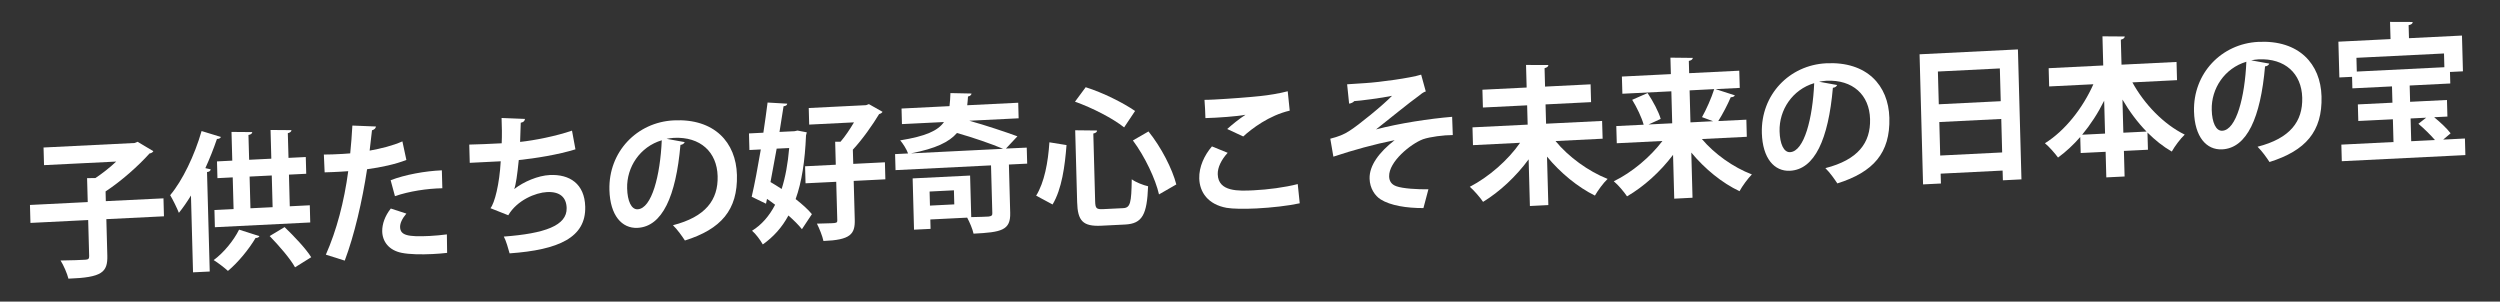
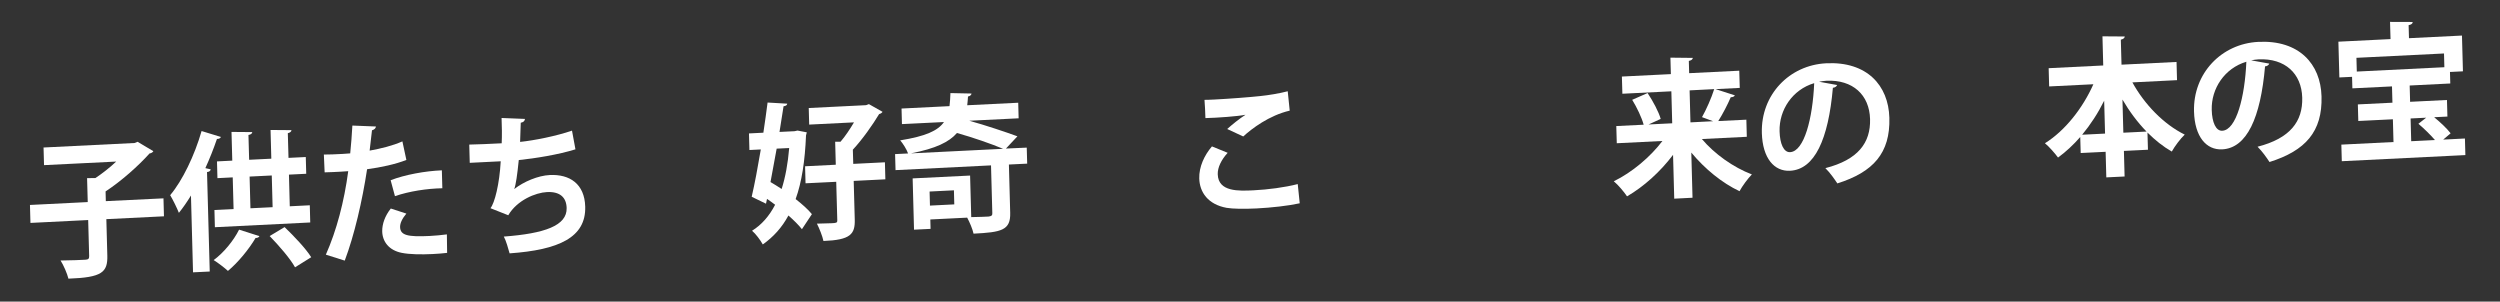
<svg xmlns="http://www.w3.org/2000/svg" version="1.1" id="レイヤー_1" x="0px" y="0px" viewBox="0 0 616.61 74.39" style="enable-background:new 0 0 616.61 74.39;" xml:space="preserve">
  <rect x="0" y="0" width="616.61" height="74.39" fill="#333333" stroke="none" />
  <style type="text/css">
	.st0{fill:#FFFFFF;}
</style>
  <g>
    <g>
      <path class="st0" d="M40.32,48.92l0.12,4.43l-14.21,0.7l0.24,8.96c0.11,4.17-1.31,5.42-9.59,5.72c-0.32-1.28-1.19-3.3-1.94-4.48    c2.49-0.01,5.26-0.15,6.08-0.19c0.75-0.04,0.99-0.23,0.97-0.9l-0.24-8.89L7.51,54.98l-0.12-4.43l14.25-0.71l-0.16-5.9l2.06-0.03    c1.75-1.16,3.59-2.62,5.12-4.06l-17.8,0.88l-0.12-4.35l22.45-1.11l0.74-0.3l3.9,2.32c-0.17,0.3-0.56,0.51-0.95,0.56    c-2.73,3.05-6.9,6.77-10.84,9.36l0.06,2.4L40.32,48.92z" />
      <path class="st0" d="M47.1,48.22c-0.95,1.56-1.95,3.01-2.98,4.28c-0.42-1.09-1.51-3.32-2.15-4.36c3.03-3.58,6.03-9.83,7.75-15.82    l4.77,1.46c-0.13,0.3-0.45,0.5-0.98,0.49c-0.82,2.4-1.79,4.85-2.86,7.2l1.32,0.3c-0.06,0.34-0.3,0.61-0.91,0.67l0.67,24.53    l-4.12,0.2L47.1,48.22z M63.99,58.24c-0.17,0.34-0.56,0.47-0.95,0.45c-1.67,2.82-4.32,6.05-6.82,8.13    c-0.88-0.81-2.47-2.02-3.52-2.67c2.44-1.78,4.92-4.79,6.27-7.51L63.99,58.24z M71.47,50.88l4.94-0.25l0.11,4.24l-23.52,1.17    l-0.11-4.24l4.72-0.23l-0.21-7.82l-3.77,0.19l-0.11-4.13l3.77-0.19l-0.19-7.08l5.12,0.04c-0.03,0.33-0.3,0.61-0.94,0.71l0.17,6.12    l5.47-0.27l-0.19-7.08l5.16,0.04c-0.03,0.33-0.27,0.6-0.9,0.75l0.17,6.09l4.26-0.21l0.11,4.13l-4.26,0.21L71.47,50.88z     M61.56,43.55l0.21,7.82l5.47-0.27l-0.21-7.82L61.56,43.55z M72.77,65.93c-1.16-2.12-3.99-5.38-6.26-7.71l3.68-2.21    c2.3,2.21,5.23,5.28,6.57,7.43L72.77,65.93z" />
      <path class="st0" d="M100.23,39.45c-2.68,1.06-6.21,1.82-9.69,2.29c-1.18,7.81-3.15,16.29-5.51,22.54l-4.66-1.47    c2.65-5.97,4.52-13.08,5.52-20.59c-0.57,0.07-3.09,0.19-3.76,0.22c-0.75,0.04-1.46,0.07-2.06,0.07l-0.19-4.39    c1.14,0.02,2.99-0.07,4.69-0.16c0.57-0.03,1.21-0.1,1.81-0.13c0.23-2.15,0.41-4.71,0.53-6.86l5.81,0.23    c-0.02,0.45-0.44,0.8-0.97,0.94c-0.14,1.34-0.37,3.34-0.58,5.01c2.8-0.51,5.69-1.21,8.08-2.28L100.23,39.45z M110.28,62.37    c-1.1,0.13-2.34,0.23-3.62,0.29c-2.74,0.14-5.62,0.09-7.55-0.29c-3.18-0.62-4.81-2.79-4.84-5.37c-0.01-1.77,0.68-3.76,2.12-5.57    l3.84,1.25c-1.07,1.27-1.57,2.4-1.55,3.33c0.06,2.03,1.88,2.46,7.32,2.19c1.42-0.07,2.91-0.22,4.22-0.39L110.28,62.37z     M96.35,44.45c3.52-1.36,8.48-2.27,12.63-2.44l0.12,4.42c-3.84,0.08-8.16,0.74-11.69,1.95L96.35,44.45z" />
      <path class="st0" d="M141.93,36.83c-4.23,1.32-9.86,2.22-13.98,2.65c-0.36,3.6-0.72,6.13-1.12,7.15c2.37-1.85,5.89-3.32,8.76-3.46    c4.9-0.24,8.6,2.16,8.75,7.8c0.21,7.6-6.51,10.66-18.65,11.52c-0.31-1.13-0.91-3.24-1.43-4.14c10.05-0.75,15.61-2.69,15.5-7.04    c-0.07-2.66-1.68-4.09-4.84-3.94c-2.81,0.14-7.38,1.99-9.56,5.72l-4.39-1.74c1.03-1.27,2.22-5.91,2.53-11.57l-7.64,0.38l-0.12-4.5    c1.64-0.01,5.44-0.19,8-0.32c0.09-1.92,0.06-4.18-0.03-6.24l5.77,0.23c-0.09,0.63-0.51,0.84-1.04,0.94    c-0.03,1.59-0.09,3.29-0.16,4.73c3.48-0.36,8.93-1.44,12.8-2.78L141.93,36.83z" />
-       <path class="st0" d="M168.88,35.05c-0.13,0.34-0.55,0.66-1.05,0.68c-1.11,12.69-4.47,20.16-10.58,20.47    c-3.87,0.19-6.77-3.06-6.94-9.33c-0.26-9.44,6.8-16.74,15.86-17.18c10.05-0.5,15.37,5.44,15.59,13.45    c0.23,8.67-3.94,13.38-12.83,16.18c-0.71-1.07-1.74-2.57-2.95-3.77c8.05-2.06,11.18-6.24,11.02-12.11    c-0.16-5.94-4.25-9.76-10.79-9.44c-0.64,0.03-1.21,0.13-1.81,0.24L168.88,35.05z M163.22,34.6c-5.36,1.59-8.68,6.6-8.54,11.87    c0.08,3.1,1.03,5.23,2.59,5.15C160.76,51.45,162.85,43.26,163.22,34.6z" />
      <path class="st0" d="M196.7,32.2l2.29,0.44l-0.19,0.75c-0.26,6.29-1.04,11.5-2.56,15.71c1.64,1.29,3.09,2.58,4.01,3.72l-2.46,3.71    c-0.81-1.03-1.98-2.19-3.33-3.38c-1.59,2.96-3.7,5.28-6.32,7.14c-0.6-1.08-1.74-2.61-2.65-3.38c2.34-1.45,4.24-3.61,5.69-6.41    c-0.65-0.52-1.34-0.97-2-1.45l-0.25,1.19l-3.53-1.71c0.73-3.1,1.51-7.31,2.25-11.67l-2.81,0.14l-0.11-4.09l3.55-0.18    c0.39-2.6,0.75-5.13,1.04-7.44l4.85,0.28c-0.03,0.33-0.3,0.57-0.91,0.64c-0.3,1.94-0.64,4.09-1,6.33l3.73-0.18L196.7,32.2z     M191.56,36.66c-0.49,2.79-1.02,5.63-1.52,8.24c0.87,0.51,1.81,1.09,2.75,1.71c0.92-2.89,1.54-6.28,1.86-10.1L191.56,36.66z     M218.26,40.03l0.11,4.2l-7.81,0.39l0.26,9.52c0.1,3.65-1.07,5.04-7.72,5.3c-0.25-1.21-1.01-3.09-1.61-4.28    c1.31-0.03,2.7-0.06,3.55-0.1c1.21-0.06,1.49-0.07,1.47-0.74l-0.26-9.48l-7.57,0.37l-0.11-4.2l7.57-0.38l-0.15-5.68l1.32,0.01    c1.17-1.35,2.33-3.11,3.32-4.78l-11.05,0.55l-0.11-4.09l14.14-0.7l0.7-0.26l3.36,1.9c-0.14,0.27-0.49,0.47-0.84,0.56    c-1.6,2.66-4.1,6.22-6.48,8.78l0.1,3.5L218.26,40.03z" />
      <path class="st0" d="M253.24,36.41l0.11,3.95l-4.51,0.22l0.32,11.91c0.12,4.32-2.15,4.8-9.04,5.14c-0.25-1.17-0.97-2.83-1.57-3.95    l-9.09,0.45l0.06,2.32l-4.08,0.2l-0.34-12.65l14.17-0.7l0.28,10.25c1.85-0.02,3.77-0.11,4.3-0.14c0.71-0.11,0.92-0.27,0.9-0.82    l-0.32-11.8l-23.55,1.17l-0.11-3.95l3.2-0.16c-0.35-1.02-1.28-2.48-1.94-3.23c6.23-1.01,9.26-2.34,10.8-4.52l-10.37,0.51    l-0.1-3.84l11.83-0.59c0.12-0.97,0.19-2.04,0.23-3.22l5.2,0.11c-0.03,0.33-0.3,0.61-0.87,0.74c-0.05,0.74-0.1,1.48-0.19,2.15    l12.58-0.62l0.1,3.84l-12.18,0.6c4.16,1.16,8.86,2.74,11.88,3.84l-2.83,3.02L253.24,36.41z M224.82,37.82l22.59-1.12    c-2.91-1.22-7.37-2.77-11.38-3.9c-1.93,2.24-5.27,3.84-11.21,4.99L224.82,37.82z M235.37,50.41l-0.09-3.47l-6,0.3l0.09,3.47    L235.37,50.41z" />
-       <path class="st0" d="M255.56,48.26c2.04-3.31,2.94-8.2,3.27-13.16l4.22,0.68c-0.39,5.15-1.16,10.88-3.44,14.65L255.56,48.26z     M277.26,31.42c-2.8-2.23-7.89-4.85-12.12-6.34l2.64-3.57c4.27,1.34,9.28,3.86,12.18,5.86L277.26,31.42z M265.19,32.13l5.41,0.06    c-0.03,0.33-0.27,0.6-0.94,0.75l0.45,16.67c0.05,1.81,0.3,2.05,2.01,1.97l4.9-0.24c1.78-0.09,2.03-1.28,2.12-7.12    c1.02,0.76,2.85,1.45,4.03,1.72c-0.27,6.96-1.39,9.23-5.68,9.44l-5.83,0.29c-4.58,0.23-5.87-1.19-5.99-5.83L265.19,32.13z     M285.86,47.95c-0.85-3.76-3.49-9.36-6.44-13.31l3.85-2.22c3.17,3.94,5.87,9.24,6.86,13.07L285.86,47.95z" />
      <path class="st0" d="M320.57,50.14c-2.83,0.62-6.94,1.08-10.64,1.27c-3.09,0.15-5.9,0.11-7.4-0.15c-4.61-0.84-6.65-3.88-6.74-7.24    c-0.08-2.88,1.27-5.75,3.13-7.91l3.88,1.58c-1.59,1.74-2.5,3.63-2.45,5.29c0.12,4.39,5.23,4.13,8.82,3.96    c3.52-0.17,7.7-0.71,10.91-1.54L320.57,50.14z M302.68,31.82c1.18-1.06,3.06-2.59,4.46-3.47l0-0.04c-1.8,0.38-6.85,0.75-9.83,0.82    c-0.03-1.11-0.13-3.47-0.23-4.5c0.64,0.01,1.49-0.04,2.45-0.08c3.59-0.18,8.77-0.58,11.25-0.85c2.13-0.22,4.71-0.64,6.83-1.19    l0.49,4.78c-5.06,1.17-9.38,4.45-11.46,6.37L302.68,31.82z" />
-       <path class="st0" d="M332.26,20.79c1.24-0.06,2.66-0.17,4.55-0.3c3.34-0.2,11.14-1.25,13.71-2.08l1.14,4.15    c-0.39,0.09-0.91,0.41-1.37,0.81c-3.07,2.22-7.45,5.84-10.9,8.55c5.65-1.5,13.2-2.65,18.77-3.11l0.16,4.5    c-2.21,0-5.61,0.43-7.34,1.03c-3.06,1.15-8.46,5.55-8.36,9.17c0.03,1.18,0.59,2,1.77,2.42c1.58,0.59,5.36,0.81,7.92,0.75    l-1.23,4.64c-4.16,0.02-8.16-0.63-10.55-2.14c-1.41-0.89-2.67-2.75-2.73-5.11c-0.09-3.28,2.38-6.54,6.18-9.5    c-5.09,1.03-10.14,2.42-15.11,4.07l-0.76-4.43c2.01-0.51,3.39-1.05,4.71-1.93c2.1-1.29,8.47-6.48,10.51-8.65    c-2.44,0.53-8.04,1.25-9.32,1.31c-0.21,0.31-0.87,0.6-1.26,0.62L332.26,20.79z" />
-       <path class="st0" d="M395.28,34.21l-11.62,0.58c3.2,3.9,8.1,7.46,12.85,9.34c-1.04,0.97-2.41,2.85-3.13,4.11    c-4.22-2.08-8.47-5.56-11.82-9.61l0.33,11.95l-4.55,0.23l-0.31-11.51c-3.12,4.25-7.15,8-11.24,10.49    c-0.74-1.11-2.25-2.84-3.27-3.72c4.67-2.41,9.43-6.56,12.4-10.85L363.3,35.8l-0.12-4.39l13.61-0.67l-0.13-4.76l-10.91,0.54    l-0.12-4.39l10.91-0.54l-0.15-5.57l5.51,0.02c-0.03,0.37-0.3,0.61-0.94,0.78l0.12,4.54l11.23-0.56l0.12,4.39l-11.23,0.56    l0.13,4.76l13.82-0.68L395.28,34.21z" />
      <path class="st0" d="M430.84,33.74l-11.08,0.55c3.12,3.69,7.77,7,12.33,8.73c-0.97,0.97-2.38,2.89-3.05,4.14    c-4.32-2.04-8.54-5.49-11.89-9.53l0.3,11.14L412.94,49l-0.29-10.81c-3.16,4.18-7.19,7.82-11.35,10.24    c-0.74-1.11-2.21-2.85-3.27-3.72c4.49-2.18,9.01-5.99,12-9.94l-11.26,0.56l-0.12-4.24l6.75-0.33c-0.47-1.75-1.68-4.28-2.83-6.14    l3.8-1.67c1.3,1.97,2.72,4.56,3.23,6.38l-2.99,1.37l5.83-0.29l-0.21-7.89l-12.08,0.6l-0.12-4.24l12.08-0.6l-0.11-4.06l5.52,0.06    c-0.03,0.33-0.3,0.61-0.98,0.75l0.08,3.02l12.36-0.61l0.12,4.24l-5.97,0.3l4.77,1.54c-0.2,0.34-0.59,0.47-1.02,0.46    c-0.77,1.81-1.99,4.16-3.08,5.88l6.93-0.34L430.84,33.74z M416.73,22.29l0.21,7.89l5.58-0.28c-1.11-0.42-2.73-1.01-2.73-1.01    c1.05-1.86,2.33-4.73,3.01-6.91L416.73,22.29z" />
      <path class="st0" d="M453.12,20.97c-0.13,0.34-0.55,0.66-1.05,0.68c-1.11,12.69-4.47,20.16-10.58,20.47    c-3.87,0.19-6.77-3.06-6.94-9.33c-0.26-9.44,6.8-16.73,15.86-17.18c10.05-0.5,15.37,5.44,15.59,13.45    c0.24,8.67-3.94,13.38-12.83,16.18c-0.71-1.07-1.74-2.57-2.95-3.77c8.05-2.06,11.18-6.24,11.02-12.11    c-0.16-5.94-4.25-9.76-10.78-9.44c-0.64,0.03-1.21,0.13-1.81,0.24L453.12,20.97z M447.46,20.51c-5.36,1.59-8.68,6.6-8.54,11.87    c0.08,3.1,1.03,5.23,2.59,5.15C445,37.36,447.09,29.17,447.46,20.51z" />
-       <path class="st0" d="M473.45,13.39l24.26-1.2l0.87,32.05L494,44.47l-0.07-2.4l-15.28,0.76l0.07,2.43l-4.41,0.22L473.45,13.39z     M493.25,16.88l-15.28,0.76l0.22,8.08l15.28-0.76L493.25,16.88z M478.54,38.36l15.28-0.76l-0.22-8.26l-15.28,0.76L478.54,38.36z" />
      <path class="st0" d="M536.95,19.77l-11.01,0.55c2.99,5.43,7.72,10.33,12.91,12.88c-1.04,0.97-2.48,2.89-3.19,4.18    c-2.13-1.22-4.13-2.82-6-4.69l0.12,4.24l-5.93,0.29l0.17,6.31l-4.51,0.22l-0.17-6.31l-6.15,0.3l-0.11-3.95    c-1.69,1.93-3.53,3.65-5.48,5.07c-0.78-1.07-2.21-2.7-3.23-3.53c4.97-3.09,9.33-8.66,11.95-14.55l-10.91,0.54l-0.12-4.5    l13.46-0.67l-0.19-7.19L524.06,9c-0.03,0.37-0.3,0.61-0.97,0.79l0.17,6.16l13.57-0.67L536.95,19.77z M518.98,24.84    c-1.52,3.07-3.36,5.89-5.43,8.39l5.65-0.28L518.98,24.84z M523.71,32.73l5.72-0.28c-2.23-2.29-4.22-4.96-5.94-7.9L523.71,32.73z" />
      <path class="st0" d="M559.71,15.69c-0.13,0.34-0.55,0.66-1.05,0.68c-1.11,12.69-4.47,20.16-10.58,20.47    c-3.87,0.19-6.77-3.06-6.94-9.33c-0.26-9.44,6.8-16.74,15.86-17.18c10.05-0.5,15.37,5.44,15.59,13.45    c0.24,8.67-3.94,13.38-12.83,16.18c-0.71-1.07-1.74-2.57-2.95-3.77c8.05-2.06,11.18-6.24,11.02-12.11    c-0.16-5.94-4.25-9.76-10.79-9.44c-0.64,0.03-1.21,0.13-1.81,0.24L559.71,15.69z M554.05,15.23c-5.36,1.59-8.68,6.6-8.54,11.87    c0.08,3.1,1.03,5.23,2.59,5.15C551.59,32.08,553.68,23.89,554.05,15.23z" />
      <path class="st0" d="M602.6,34.43l5.36-0.27l0.11,4.09l-30.48,1.51l-0.11-4.09l12.86-0.64l-0.15-5.61l-8.53,0.42l-0.11-4.09    l8.53-0.42l-0.11-4.02l-9.77,0.48l-0.08-2.84l-3.13,0.15l-0.24-8.82l12.86-0.64l-0.12-4.24l5.59,0.02    c-0.03,0.41-0.3,0.64-1.01,0.79l0.09,3.21l13.07-0.65l0.24,8.82l-3.2,0.16l0.08,2.84l-10.02,0.5l0.11,4.02l9.09-0.45l0.11,4.09    l-3.27,0.16c1.53,1.25,3.21,2.83,4.06,3.97L602.6,34.43z M602.8,13.19l-21.6,1.07l0.09,3.39l21.6-1.07L602.8,13.19z M594.56,29.22    l0.15,5.61l5.86-0.29c-1.1-1.27-2.71-2.86-4.09-4.01l1.92-1.5L594.56,29.22z" />
    </g>
  </g>
</svg>